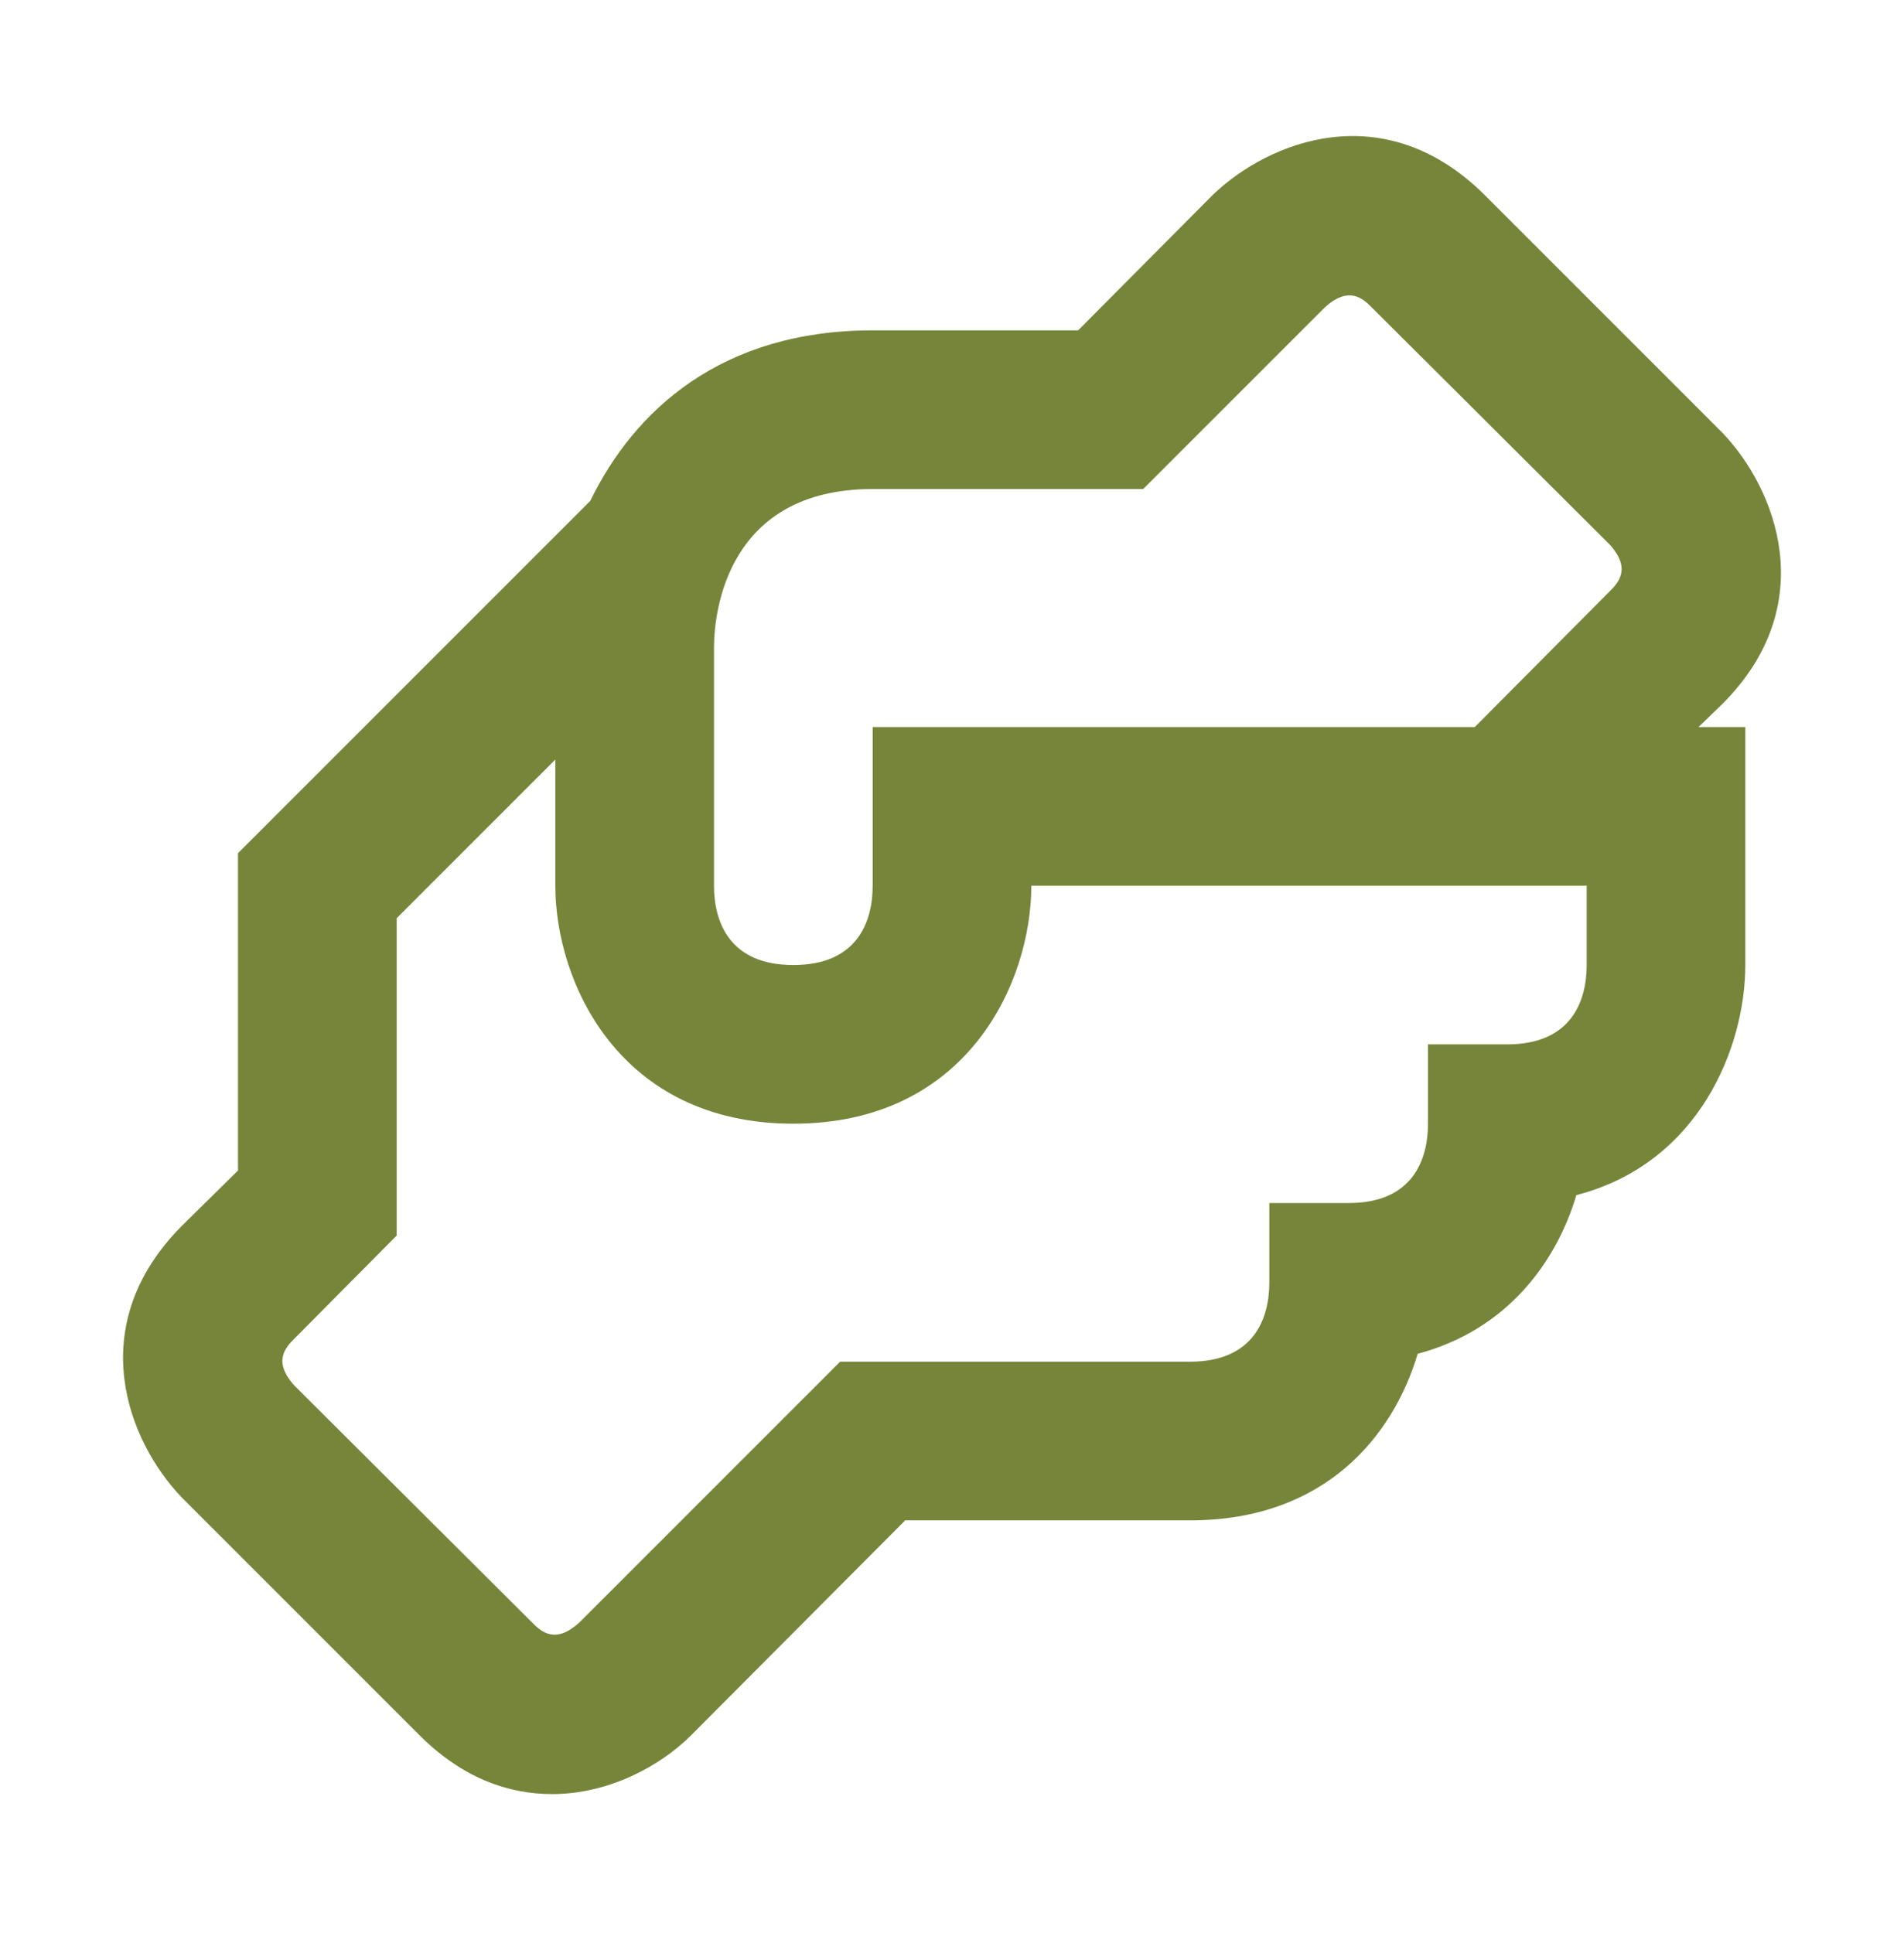
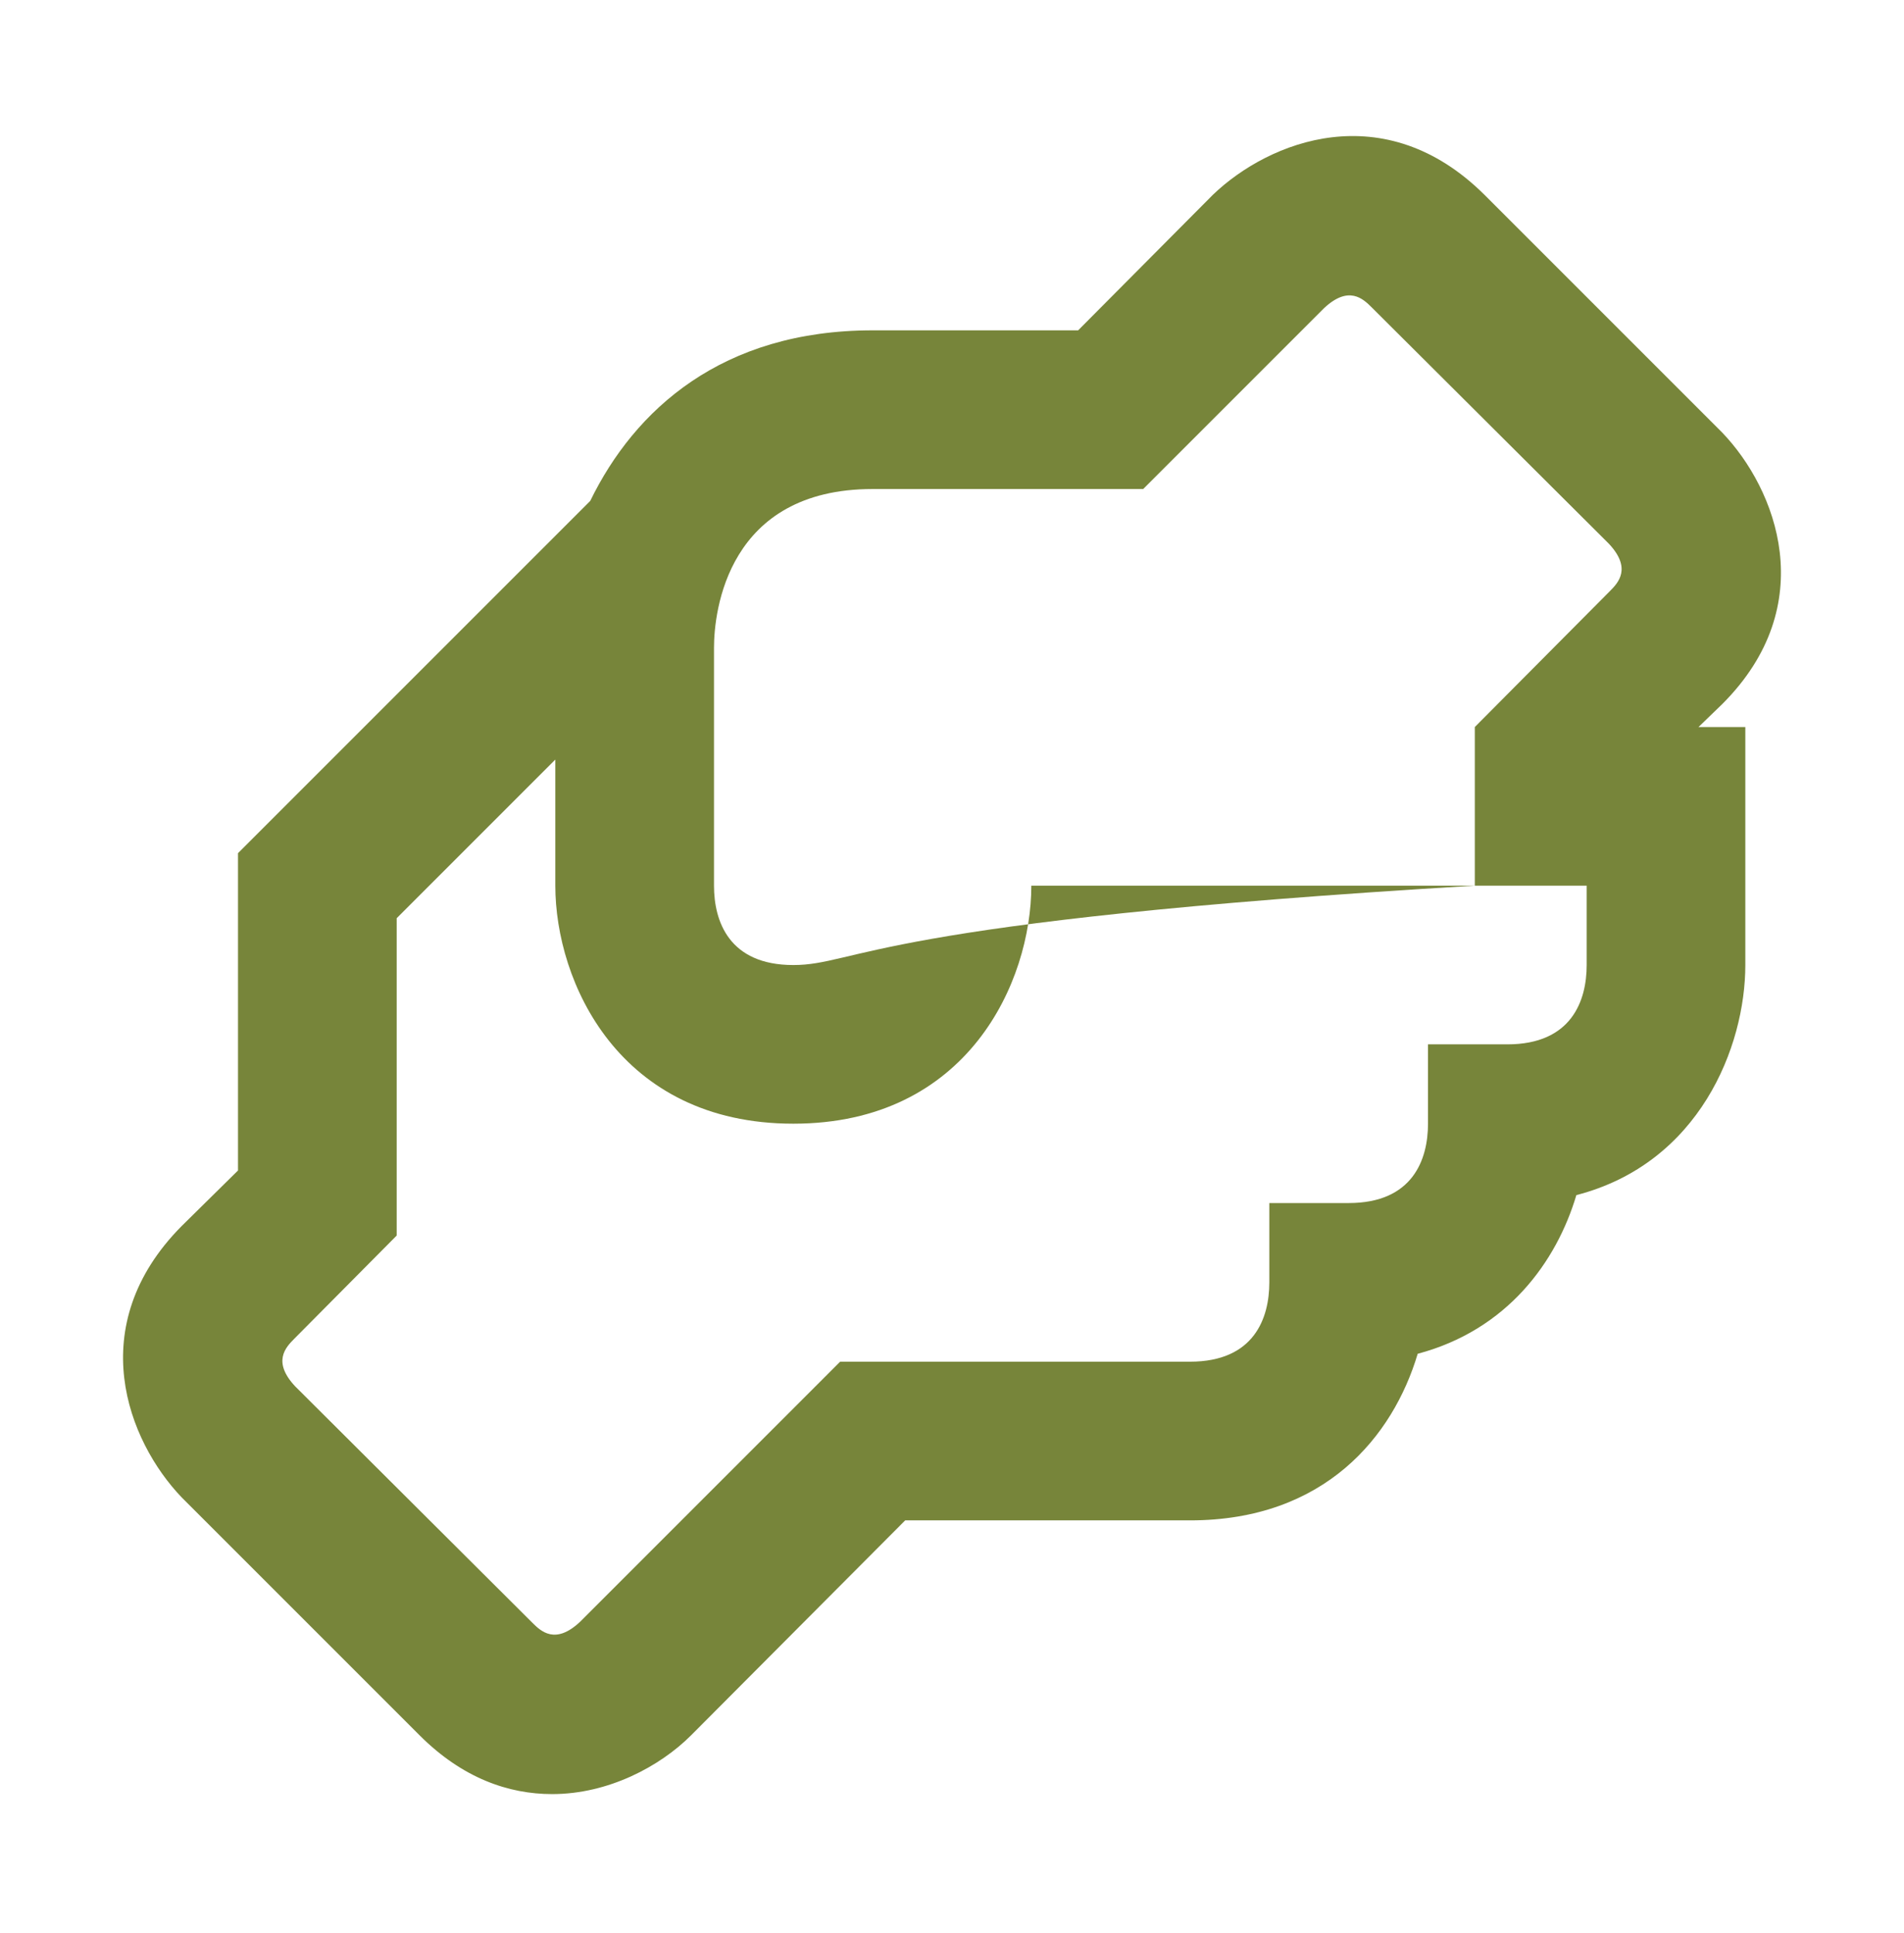
<svg xmlns="http://www.w3.org/2000/svg" width="65" height="66" viewBox="0 0 65 66" fill="none">
-   <path d="M58.798 24.033C62.183 20.648 60.64 16.694 58.798 14.771L50.673 6.646C47.26 3.26 43.333 4.804 41.41 6.646L36.806 11.277H29.792C24.646 11.277 21.667 13.985 20.15 17.1L8.125 29.125V39.958L6.202 41.854C2.817 45.267 4.36 49.194 6.202 51.117L14.327 59.242C15.79 60.704 17.36 61.246 18.85 61.246C20.773 61.246 22.533 60.298 23.59 59.242L30.902 51.902H40.625C45.229 51.902 47.558 49.031 48.398 46.215C51.458 45.402 53.138 43.073 53.815 40.798C58.013 39.715 59.583 35.733 59.583 32.944V24.819H57.985L58.798 24.033ZM54.167 32.944C54.167 34.162 53.652 35.652 51.458 35.652H48.75V38.36C48.75 39.579 48.235 41.069 46.042 41.069H43.333V43.777C43.333 44.996 42.819 46.485 40.625 46.485H28.681L19.798 55.369C18.958 56.154 18.471 55.694 18.173 55.396L10.075 47.325C9.29 46.485 9.75 45.998 10.048 45.7L13.542 42.179V31.346L18.958 25.929V30.235C18.958 33.512 21.125 38.36 27.083 38.36C33.042 38.36 35.208 33.512 35.208 30.235H54.167V32.944ZM54.952 20.187L50.348 24.819H29.792V30.235C29.792 31.454 29.277 32.944 27.083 32.944C24.89 32.944 24.375 31.454 24.375 30.235V22.11C24.375 20.864 24.835 16.694 29.792 16.694H39.027L45.202 10.519C46.042 9.733 46.529 10.194 46.827 10.492L54.925 18.562C55.71 19.402 55.25 19.89 54.952 20.187Z" fill="#77853A" />
+   <path d="M58.798 24.033C62.183 20.648 60.64 16.694 58.798 14.771L50.673 6.646C47.26 3.26 43.333 4.804 41.41 6.646L36.806 11.277H29.792C24.646 11.277 21.667 13.985 20.15 17.1L8.125 29.125V39.958L6.202 41.854C2.817 45.267 4.36 49.194 6.202 51.117L14.327 59.242C15.79 60.704 17.36 61.246 18.85 61.246C20.773 61.246 22.533 60.298 23.59 59.242L30.902 51.902H40.625C45.229 51.902 47.558 49.031 48.398 46.215C51.458 45.402 53.138 43.073 53.815 40.798C58.013 39.715 59.583 35.733 59.583 32.944V24.819H57.985L58.798 24.033ZM54.167 32.944C54.167 34.162 53.652 35.652 51.458 35.652H48.75V38.36C48.75 39.579 48.235 41.069 46.042 41.069H43.333V43.777C43.333 44.996 42.819 46.485 40.625 46.485H28.681L19.798 55.369C18.958 56.154 18.471 55.694 18.173 55.396L10.075 47.325C9.29 46.485 9.75 45.998 10.048 45.7L13.542 42.179V31.346L18.958 25.929V30.235C18.958 33.512 21.125 38.36 27.083 38.36C33.042 38.36 35.208 33.512 35.208 30.235H54.167V32.944ZM54.952 20.187L50.348 24.819V30.235C29.792 31.454 29.277 32.944 27.083 32.944C24.89 32.944 24.375 31.454 24.375 30.235V22.11C24.375 20.864 24.835 16.694 29.792 16.694H39.027L45.202 10.519C46.042 9.733 46.529 10.194 46.827 10.492L54.925 18.562C55.71 19.402 55.25 19.89 54.952 20.187Z" fill="#77853A" />
</svg>